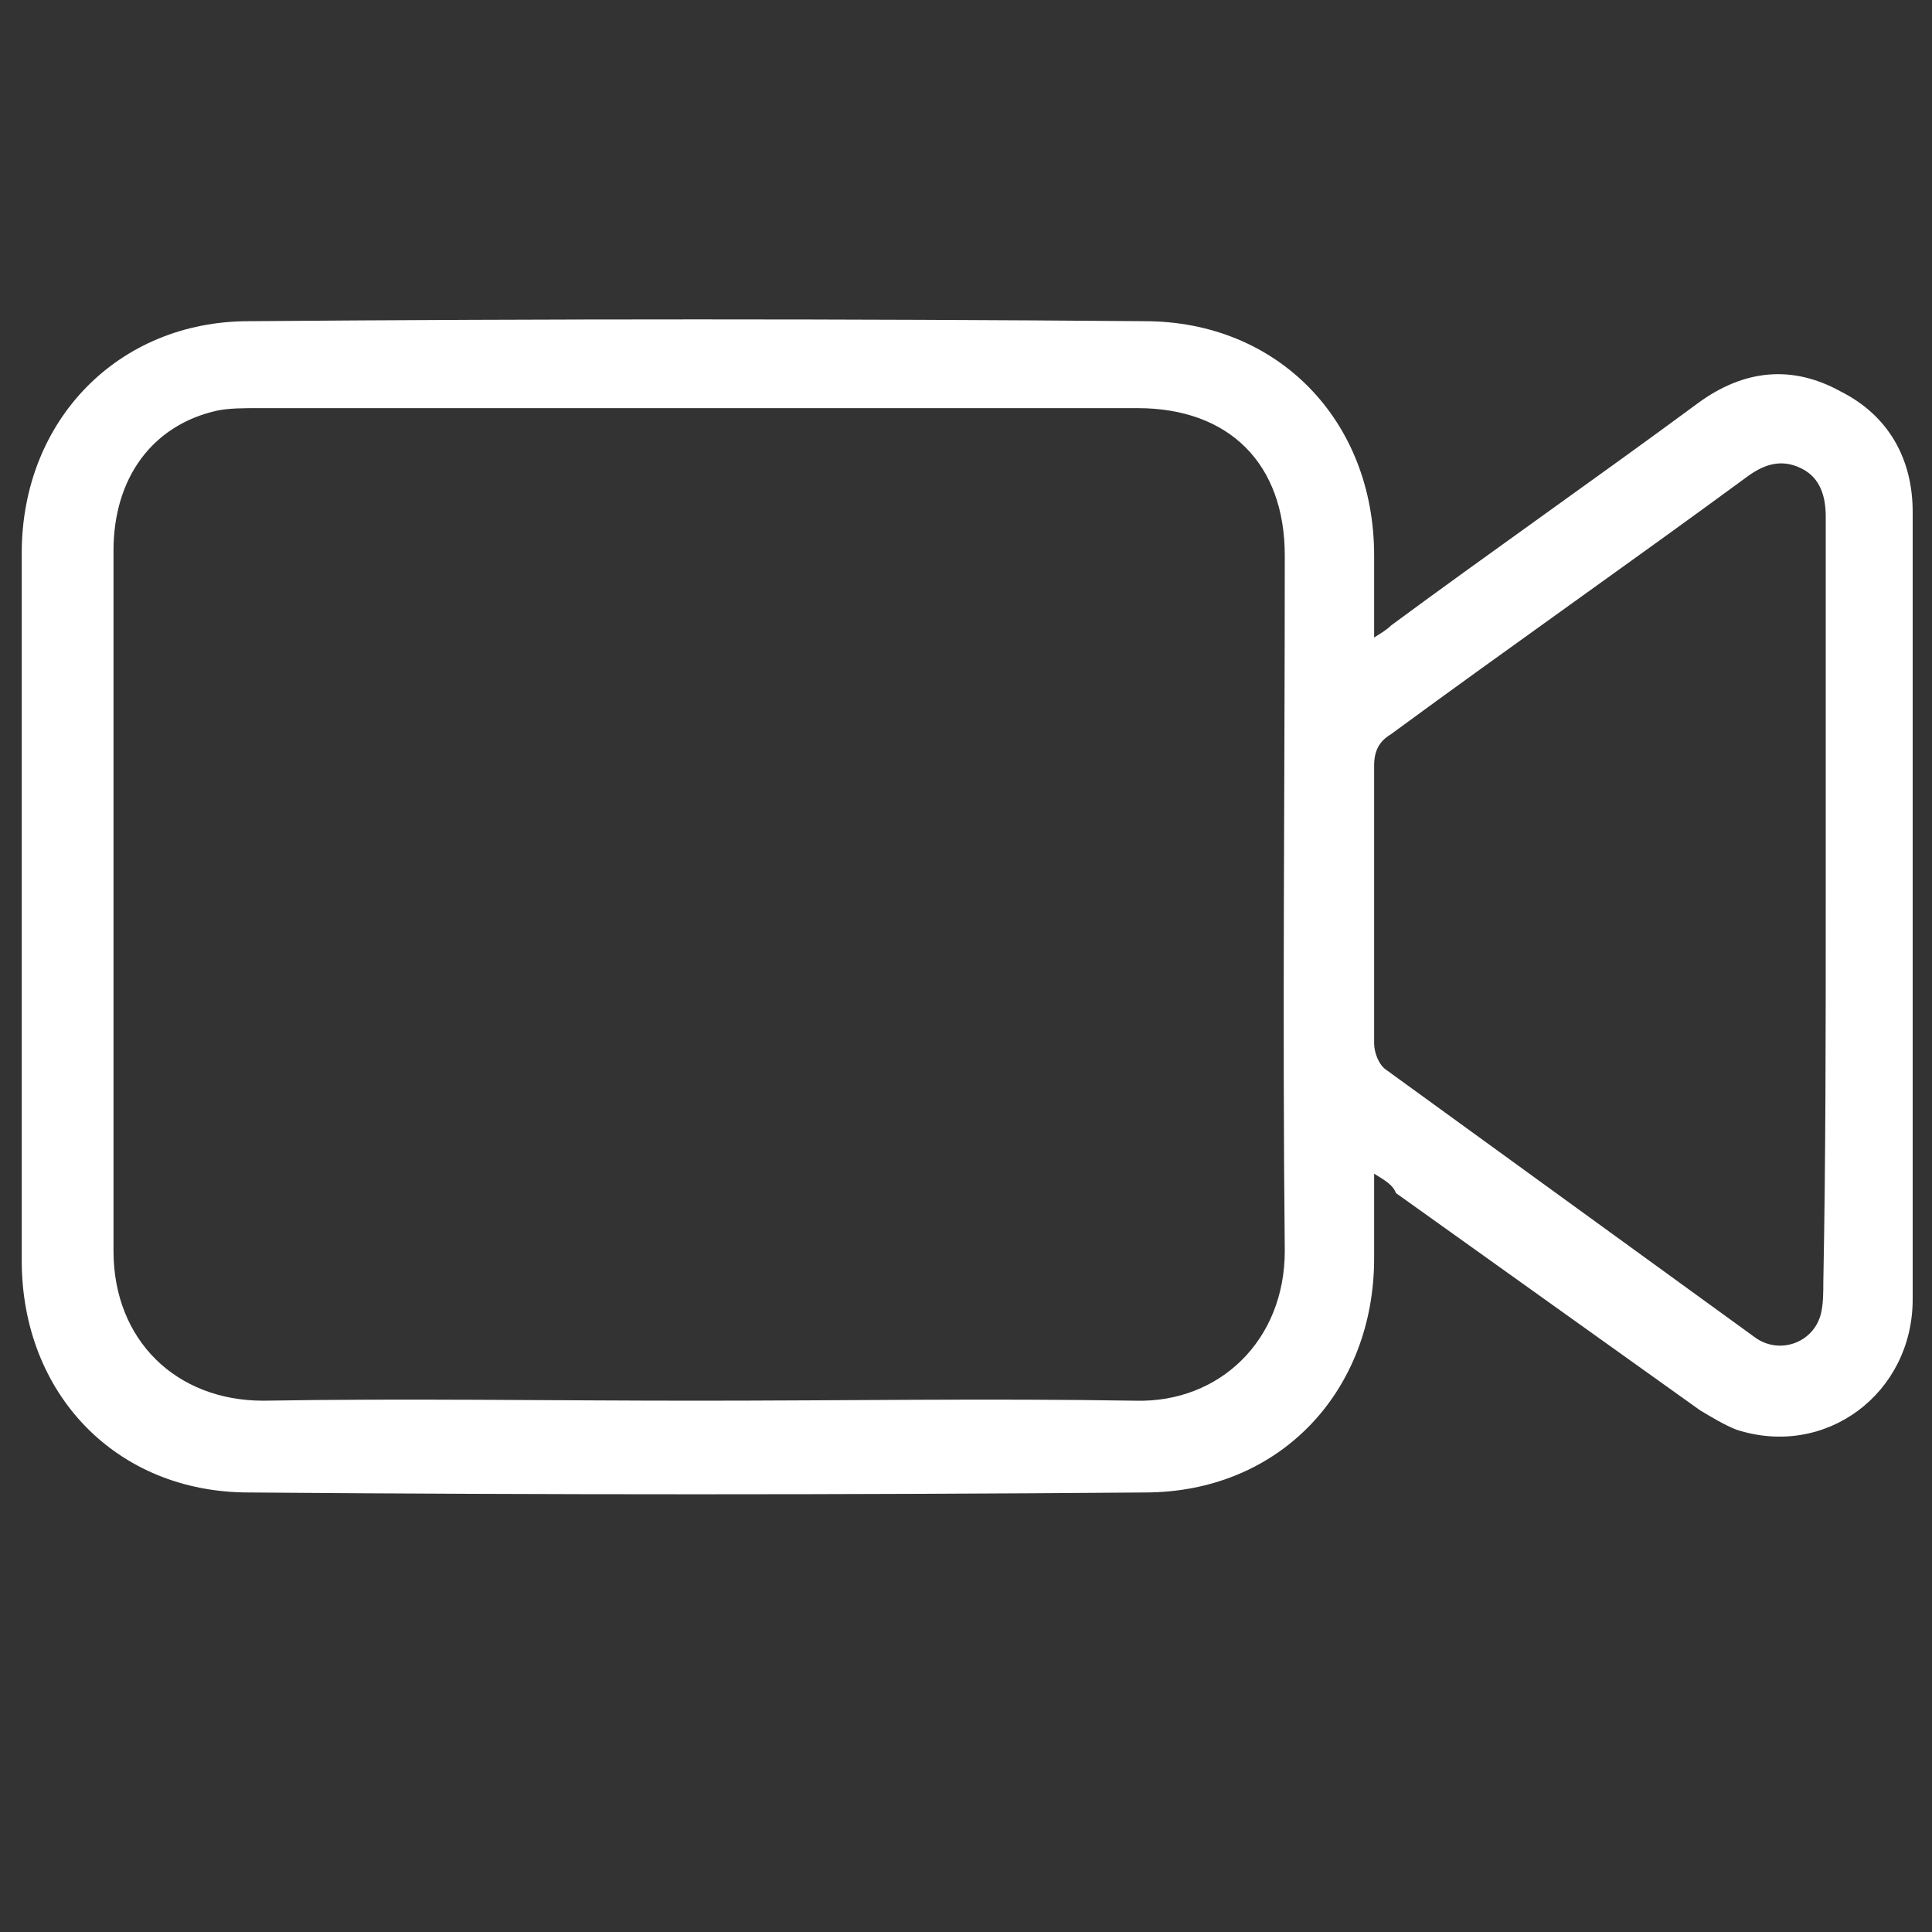
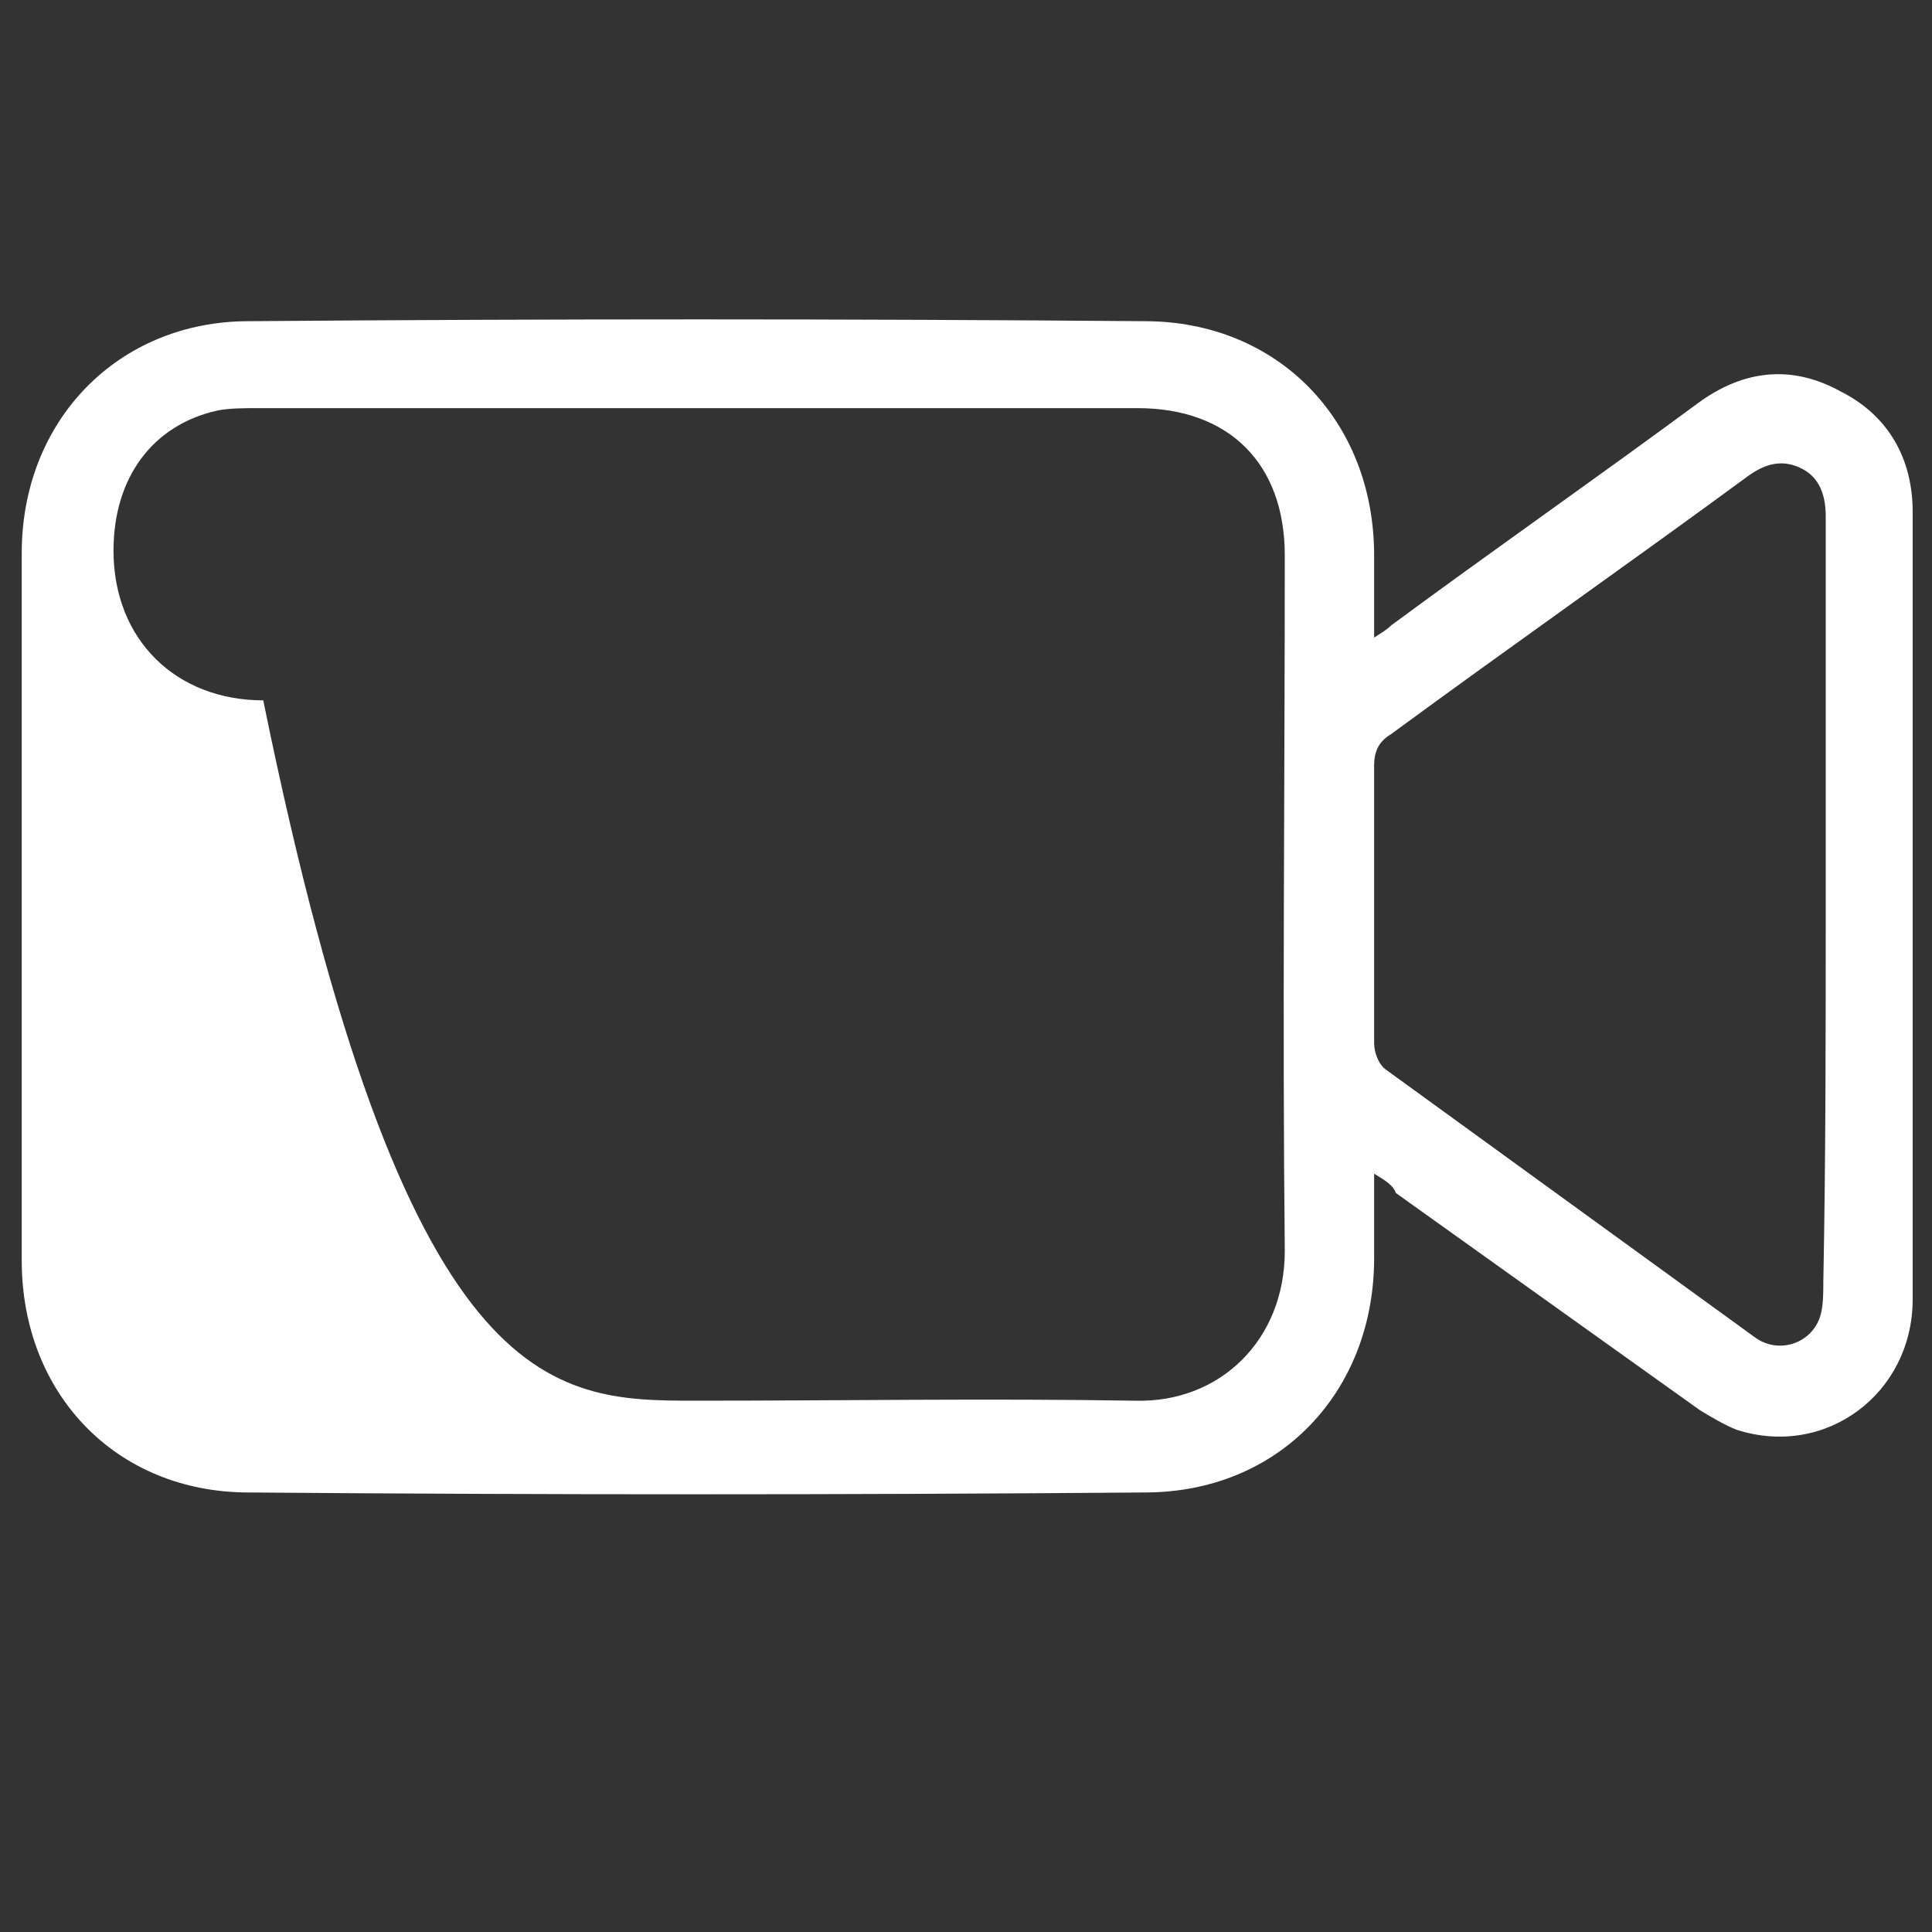
<svg xmlns="http://www.w3.org/2000/svg" version="1.1" id="Livello_1" x="0px" y="0px" width="80px" height="80px" viewBox="0 0 80 80" style="enable-background:new 0 0 80 80;" xml:space="preserve">
  <rect x="0" y="0" width="80" height="80" fill="#333333" stroke="none" />
  <style type="text/css">
	.st0{fill:#FFFFFF;}
</style>
-   <path class="st0" d="M56.9,48.6c0,1.3,0,2.4,0,3.5c0,5.5-3.9,9.7-9.5,9.7c-12.4,0.1-24.8,0.1-37.1,0c-5.5,0-9.4-4.1-9.4-9.6  c0-9.8,0-19.6,0-29.3c0-5.5,4-9.6,9.4-9.6c12.4-0.1,24.8-0.1,37.1,0c5.5,0,9.5,4.1,9.5,9.7c0,1.1,0,2.2,0,3.4  c0.3-0.2,0.5-0.3,0.7-0.5c4.2-3.1,8.5-6.1,12.7-9.2c1.9-1.4,3.9-1.6,5.9-0.5c2,1,3,2.8,3,5c0,10.9,0,21.7,0,32.6  c0,3.9-3.6,6.6-7.3,5.4c-0.5-0.2-1-0.5-1.5-0.8c-4.2-3-8.4-6-12.6-9C57.7,49.1,57.4,48.9,56.9,48.6z M28.8,58c6.1,0,12.1-0.1,18.2,0  c3.5,0.1,6.2-2.5,6.2-6.2c-0.1-9.6,0-19.2,0-28.8c0-3.8-2.3-6.1-6.1-6.1c-12.1,0-24.3,0-36.4,0c-0.6,0-1.2,0-1.7,0.1  c-2.7,0.6-4.3,2.8-4.3,5.8c0,9.7,0,19.3,0,29c0,3.7,2.6,6.2,6.2,6.2C16.8,57.9,22.8,58,28.8,58z M75.6,37.4c0-1.3,0-2.6,0-3.9  c0-4,0-8.1,0-12.1c0-0.8-0.2-1.6-1-2c-0.8-0.4-1.5-0.2-2.2,0.3c-4.9,3.6-9.9,7.1-14.8,10.7c-0.5,0.3-0.7,0.7-0.7,1.3  c0,3.8,0,7.6,0,11.5c0,0.4,0.2,0.9,0.5,1.1c5.1,3.7,10.2,7.4,15.3,11.1c1,0.7,2.4,0.2,2.7-1c0.1-0.4,0.1-0.9,0.1-1.3  C75.6,47.9,75.6,42.7,75.6,37.4z" />
+   <path class="st0" d="M56.9,48.6c0,1.3,0,2.4,0,3.5c0,5.5-3.9,9.7-9.5,9.7c-12.4,0.1-24.8,0.1-37.1,0c-5.5,0-9.4-4.1-9.4-9.6  c0-9.8,0-19.6,0-29.3c0-5.5,4-9.6,9.4-9.6c12.4-0.1,24.8-0.1,37.1,0c5.5,0,9.5,4.1,9.5,9.7c0,1.1,0,2.2,0,3.4  c0.3-0.2,0.5-0.3,0.7-0.5c4.2-3.1,8.5-6.1,12.7-9.2c1.9-1.4,3.9-1.6,5.9-0.5c2,1,3,2.8,3,5c0,10.9,0,21.7,0,32.6  c0,3.9-3.6,6.6-7.3,5.4c-0.5-0.2-1-0.5-1.5-0.8c-4.2-3-8.4-6-12.6-9C57.7,49.1,57.4,48.9,56.9,48.6z M28.8,58c6.1,0,12.1-0.1,18.2,0  c3.5,0.1,6.2-2.5,6.2-6.2c-0.1-9.6,0-19.2,0-28.8c0-3.8-2.3-6.1-6.1-6.1c-12.1,0-24.3,0-36.4,0c-0.6,0-1.2,0-1.7,0.1  c-2.7,0.6-4.3,2.8-4.3,5.8c0,3.7,2.6,6.2,6.2,6.2C16.8,57.9,22.8,58,28.8,58z M75.6,37.4c0-1.3,0-2.6,0-3.9  c0-4,0-8.1,0-12.1c0-0.8-0.2-1.6-1-2c-0.8-0.4-1.5-0.2-2.2,0.3c-4.9,3.6-9.9,7.1-14.8,10.7c-0.5,0.3-0.7,0.7-0.7,1.3  c0,3.8,0,7.6,0,11.5c0,0.4,0.2,0.9,0.5,1.1c5.1,3.7,10.2,7.4,15.3,11.1c1,0.7,2.4,0.2,2.7-1c0.1-0.4,0.1-0.9,0.1-1.3  C75.6,47.9,75.6,42.7,75.6,37.4z" />
</svg>